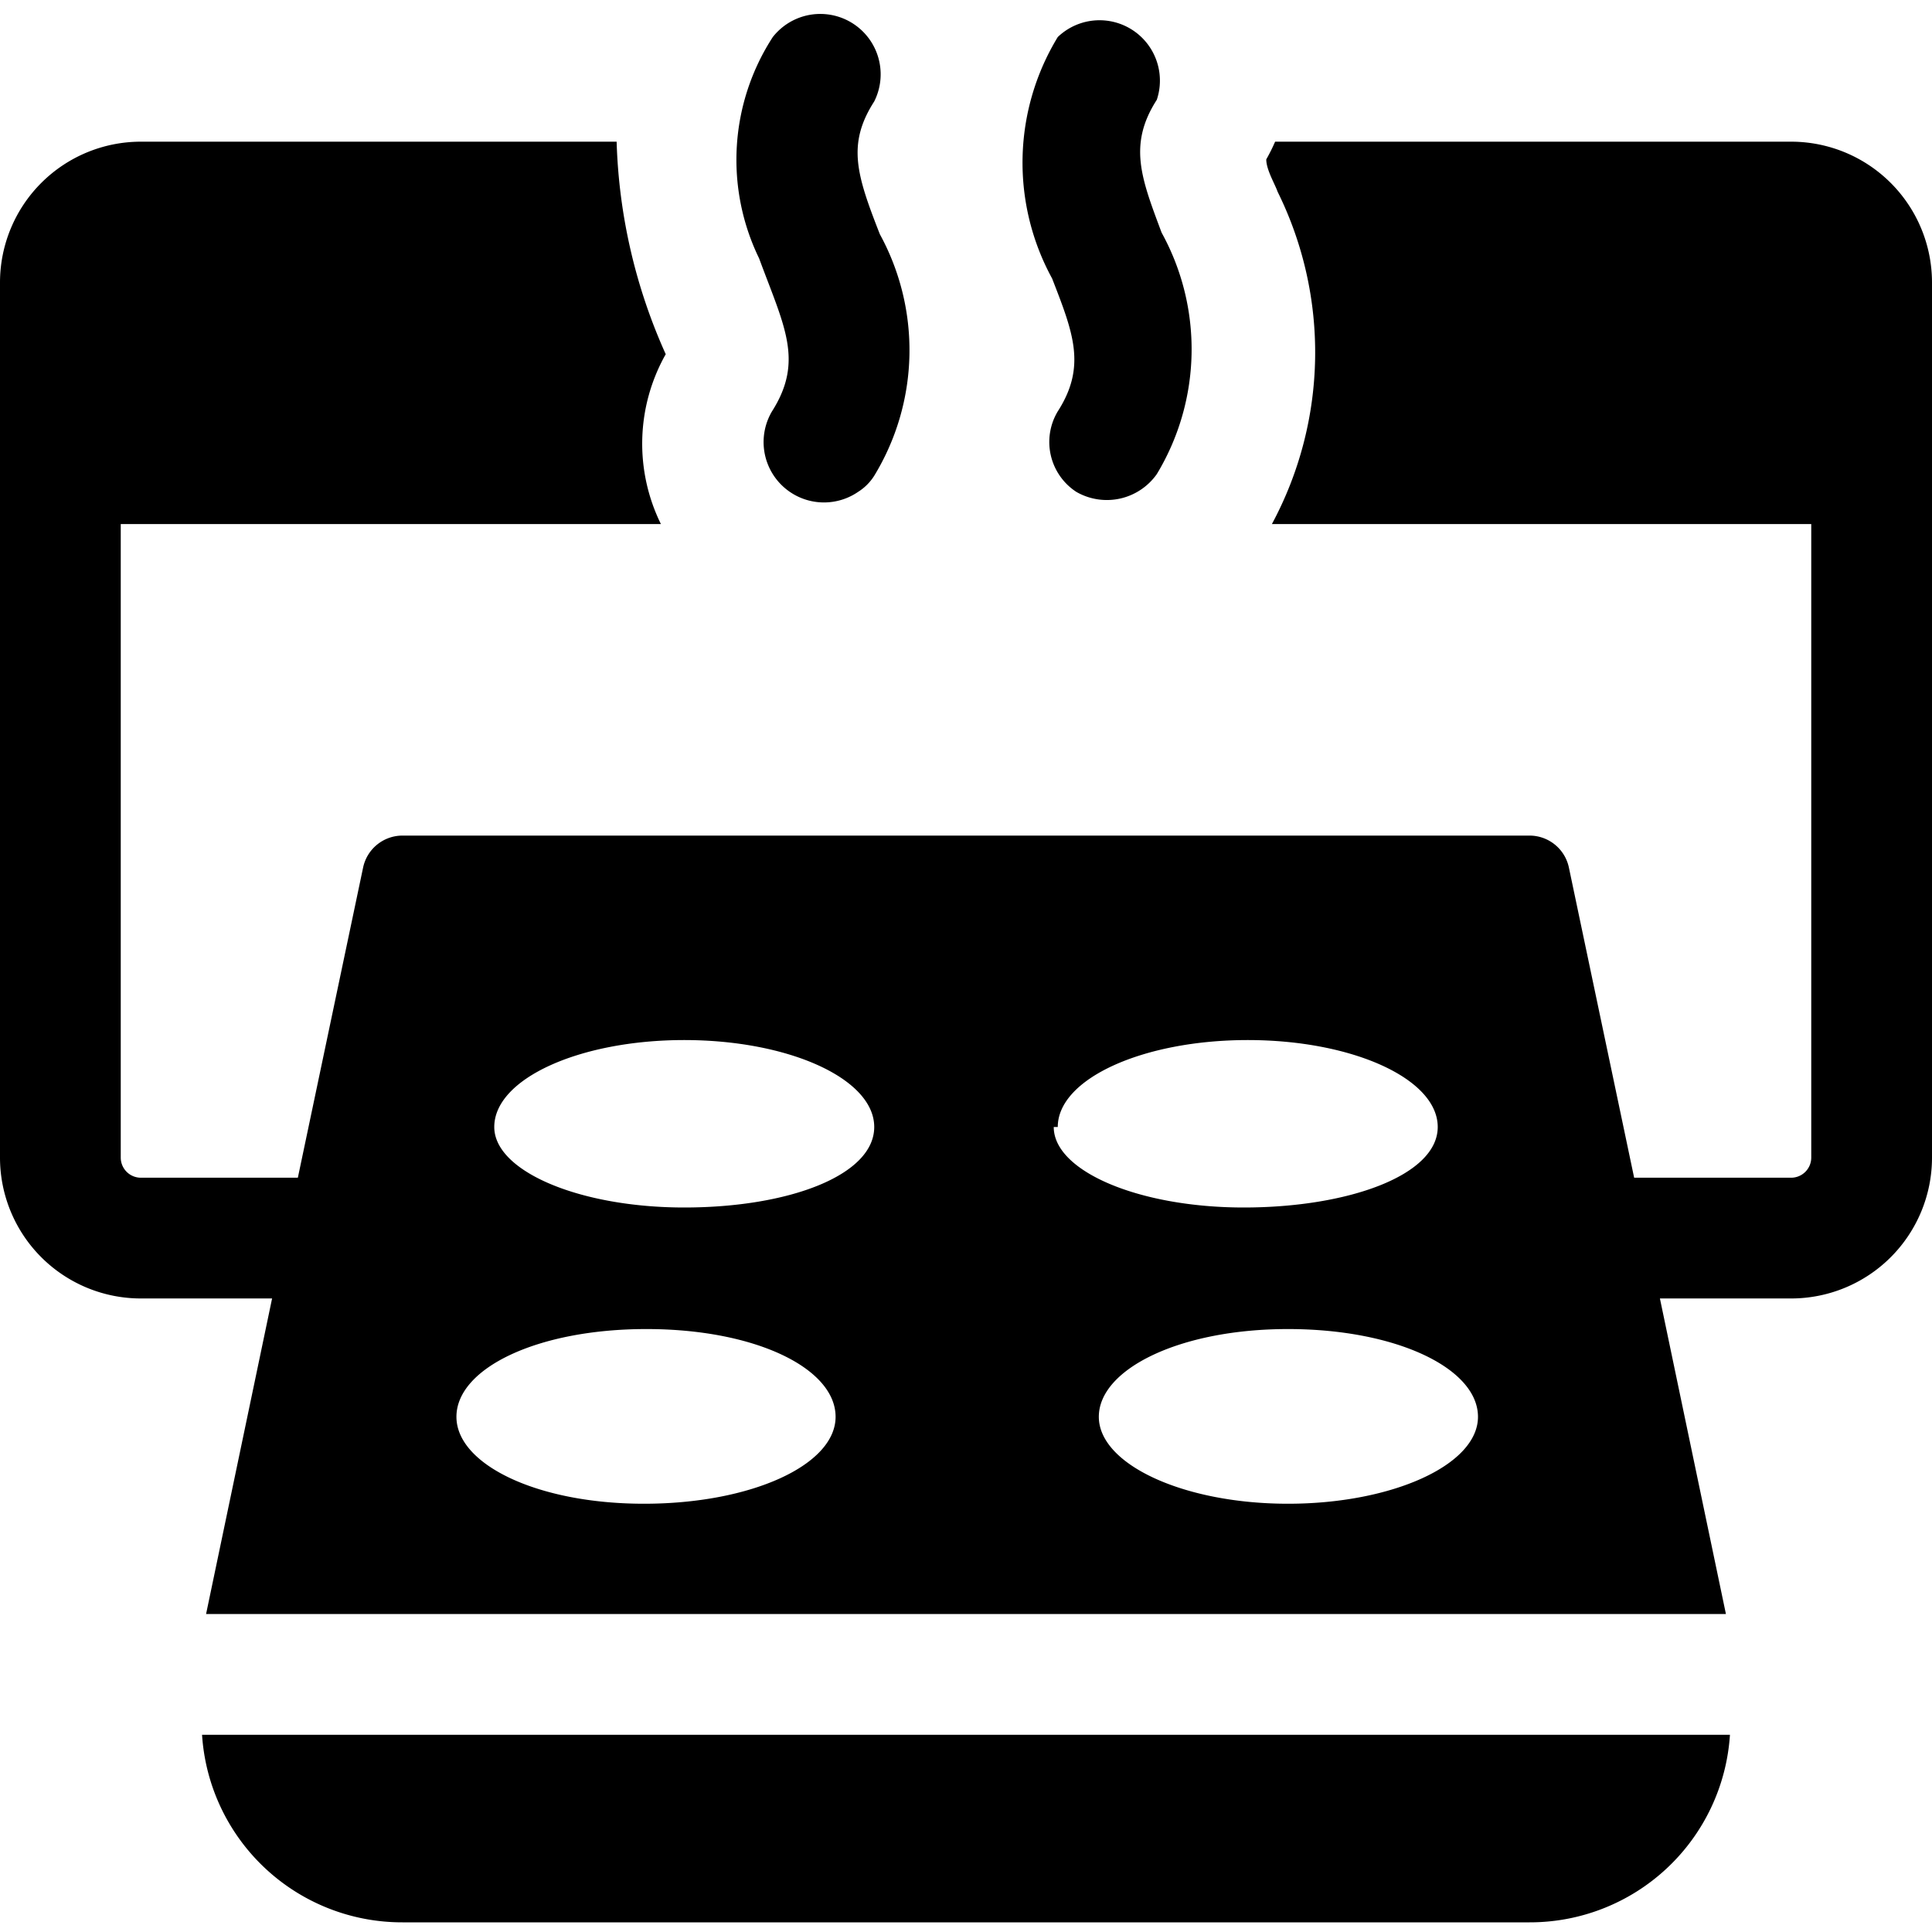
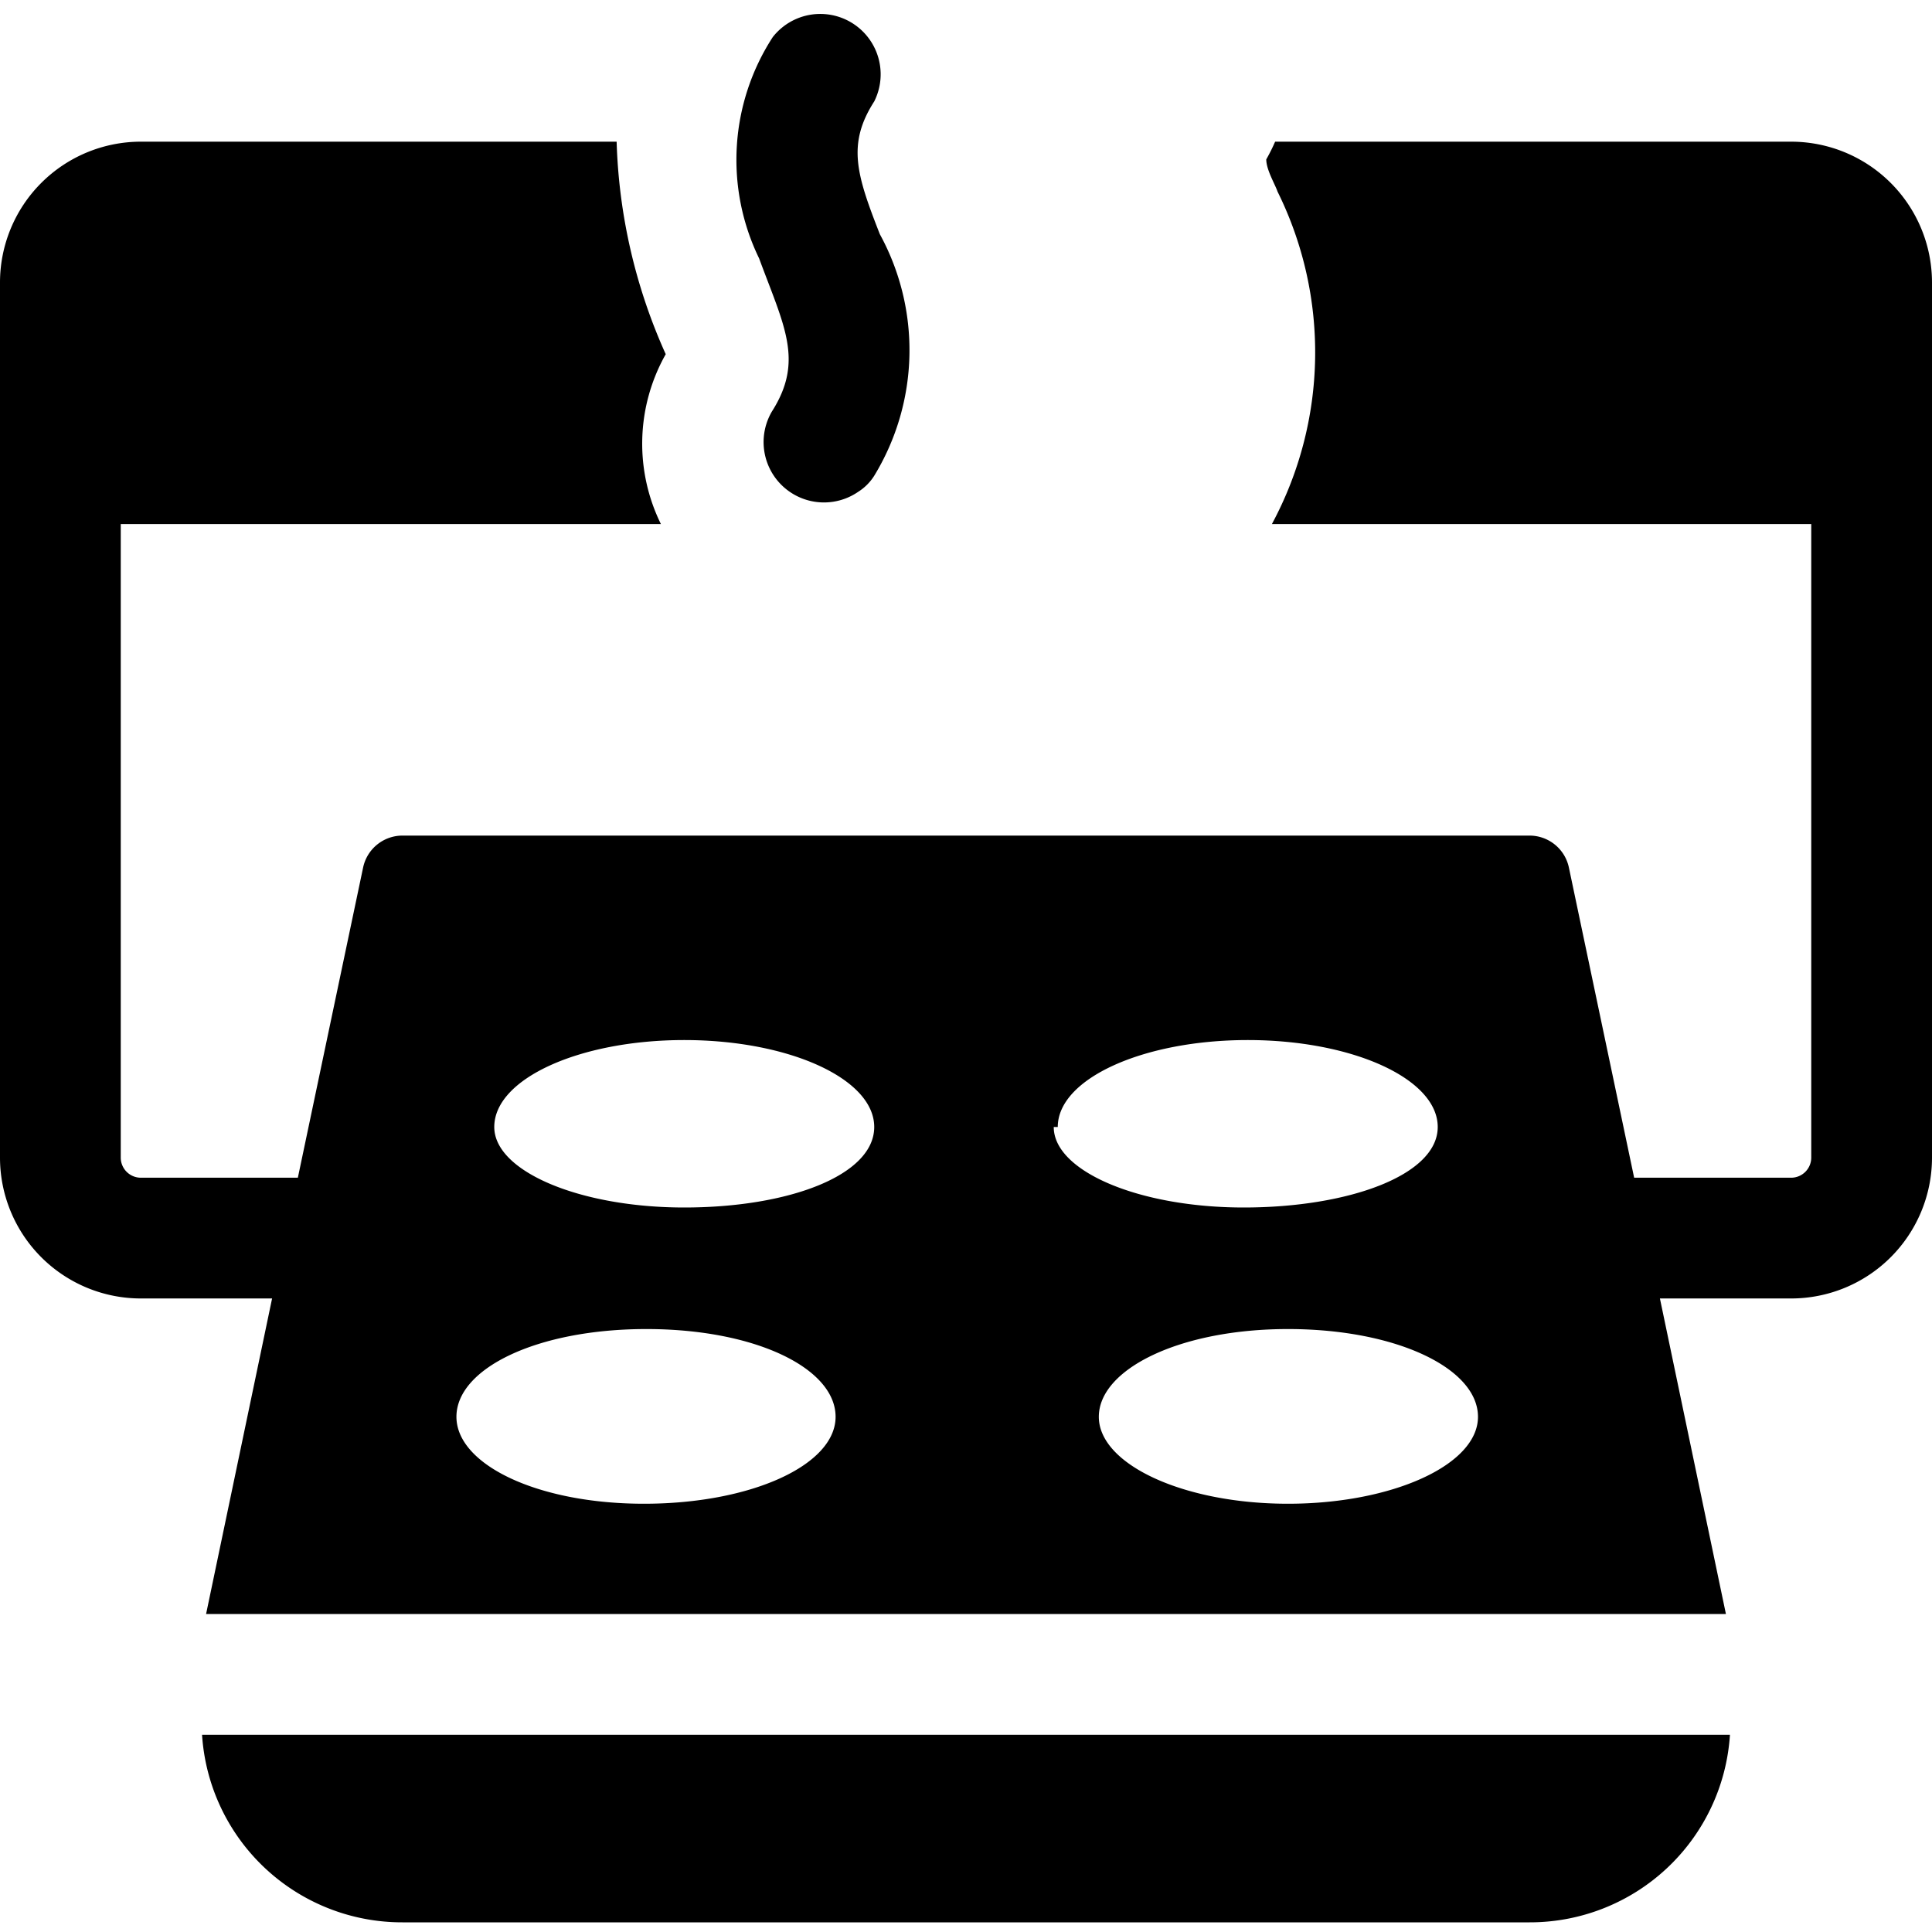
<svg xmlns="http://www.w3.org/2000/svg" viewBox="0 0 24 24">
  <g>
    <path d="M2.51 21.55A2.49 2.49 0 0 0 5 23.88h14a2.49 2.49 0 0 0 2.49 -2.33Z" fill="#000000" stroke-width="1" />
    <path d="M22.25 1.76h-6.41a2.26 2.26 0 0 1 -0.11 0.22c0 0.13 0.11 0.31 0.14 0.4a4.5 4.5 0 0 1 -0.07 4.13h6.7v7.87a0.25 0.25 0 0 1 -0.25 0.25H20.3l-0.81 -3.85a0.5 0.5 0 0 0 -0.49 -0.4H5a0.5 0.5 0 0 0 -0.49 0.4l-0.81 3.85H1.75a0.25 0.25 0 0 1 -0.25 -0.25V6.51h6.71a2.26 2.26 0 0 1 0.06 -2.11 6.91 6.91 0 0 1 -0.61 -2.64H1.75A1.75 1.75 0 0 0 0 3.51v10.87a1.75 1.75 0 0 0 1.75 1.75h1.63l-0.82 3.92h18.88l-0.82 -3.92h1.63A1.75 1.75 0 0 0 24 14.38V3.51a1.75 1.75 0 0 0 -1.75 -1.75ZM5.67 17.6c0 -0.6 1 -1.09 2.36 -1.09s2.35 0.49 2.35 1.09S9.33 18.68 8 18.68s-2.33 -0.49 -2.33 -1.08ZM16 18.68c-1.3 0 -2.35 -0.49 -2.35 -1.08s1 -1.09 2.35 -1.09 2.36 0.49 2.36 1.09 -1.07 1.08 -2.36 1.08ZM6.14 14c0 -0.6 1.06 -1.08 2.36 -1.08s2.36 0.48 2.36 1.08 -1.06 1 -2.36 1 -2.36 -0.45 -2.36 -1Zm7 0c0 -0.6 1.06 -1.08 2.36 -1.08s2.36 0.48 2.36 1.08 -1.11 1 -2.41 1 -2.36 -0.45 -2.36 -1Z" fill="#000000" stroke-width="1" />
    <path d="M9.6 0.46a2.8 2.8 0 0 0 -0.17 2.75c0.31 0.84 0.56 1.27 0.16 1.9a0.75 0.75 0 0 0 1.07 1 0.64 0.64 0 0 0 0.2 -0.2 3 3 0 0 0 0.07 -3c-0.29 -0.74 -0.41 -1.12 -0.07 -1.65A0.75 0.75 0 0 0 9.6 0.46Z" fill="#000000" stroke-width="1" />
-     <path d="M13.14 0.46a3 3 0 0 0 -0.07 3c0.26 0.67 0.43 1.09 0.07 1.65a0.74 0.74 0 0 0 0.23 1 0.76 0.76 0 0 0 1 -0.22 3 3 0 0 0 0.06 -3c-0.25 -0.67 -0.42 -1.09 -0.06 -1.65a0.75 0.75 0 0 0 -1.23 -0.78Z" fill="#000000" stroke-width="1" />
  </g>
</svg>